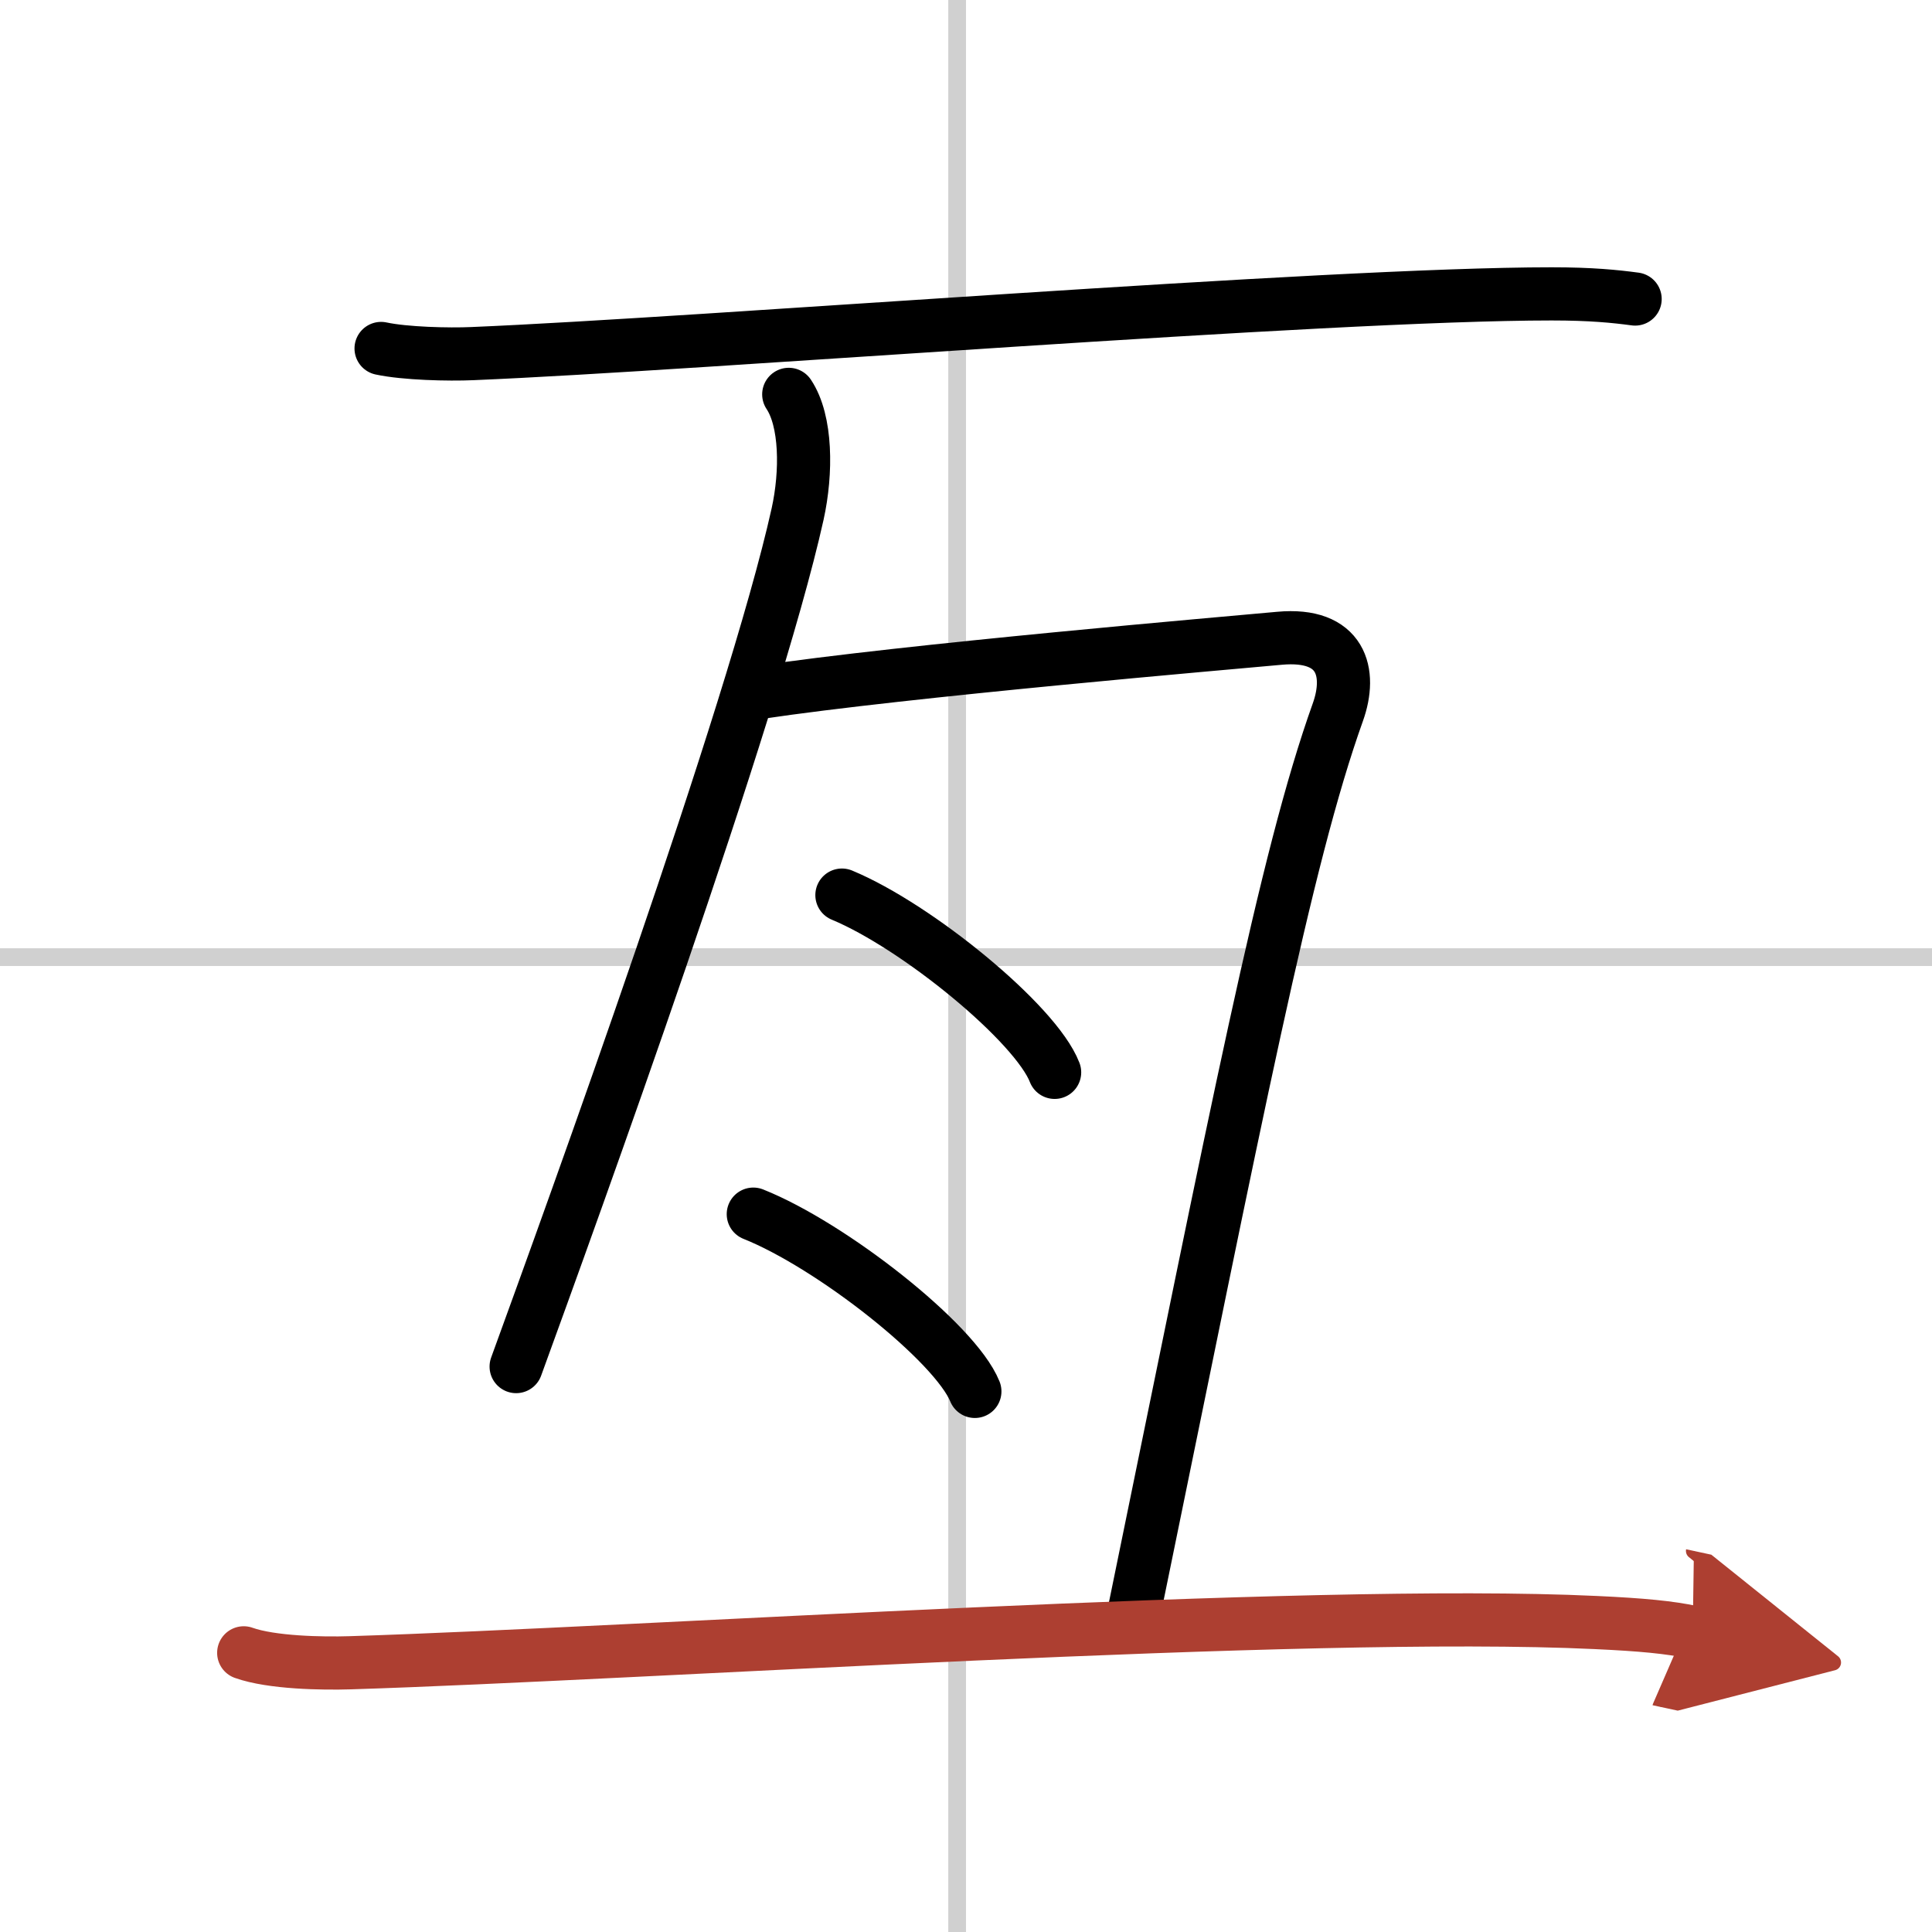
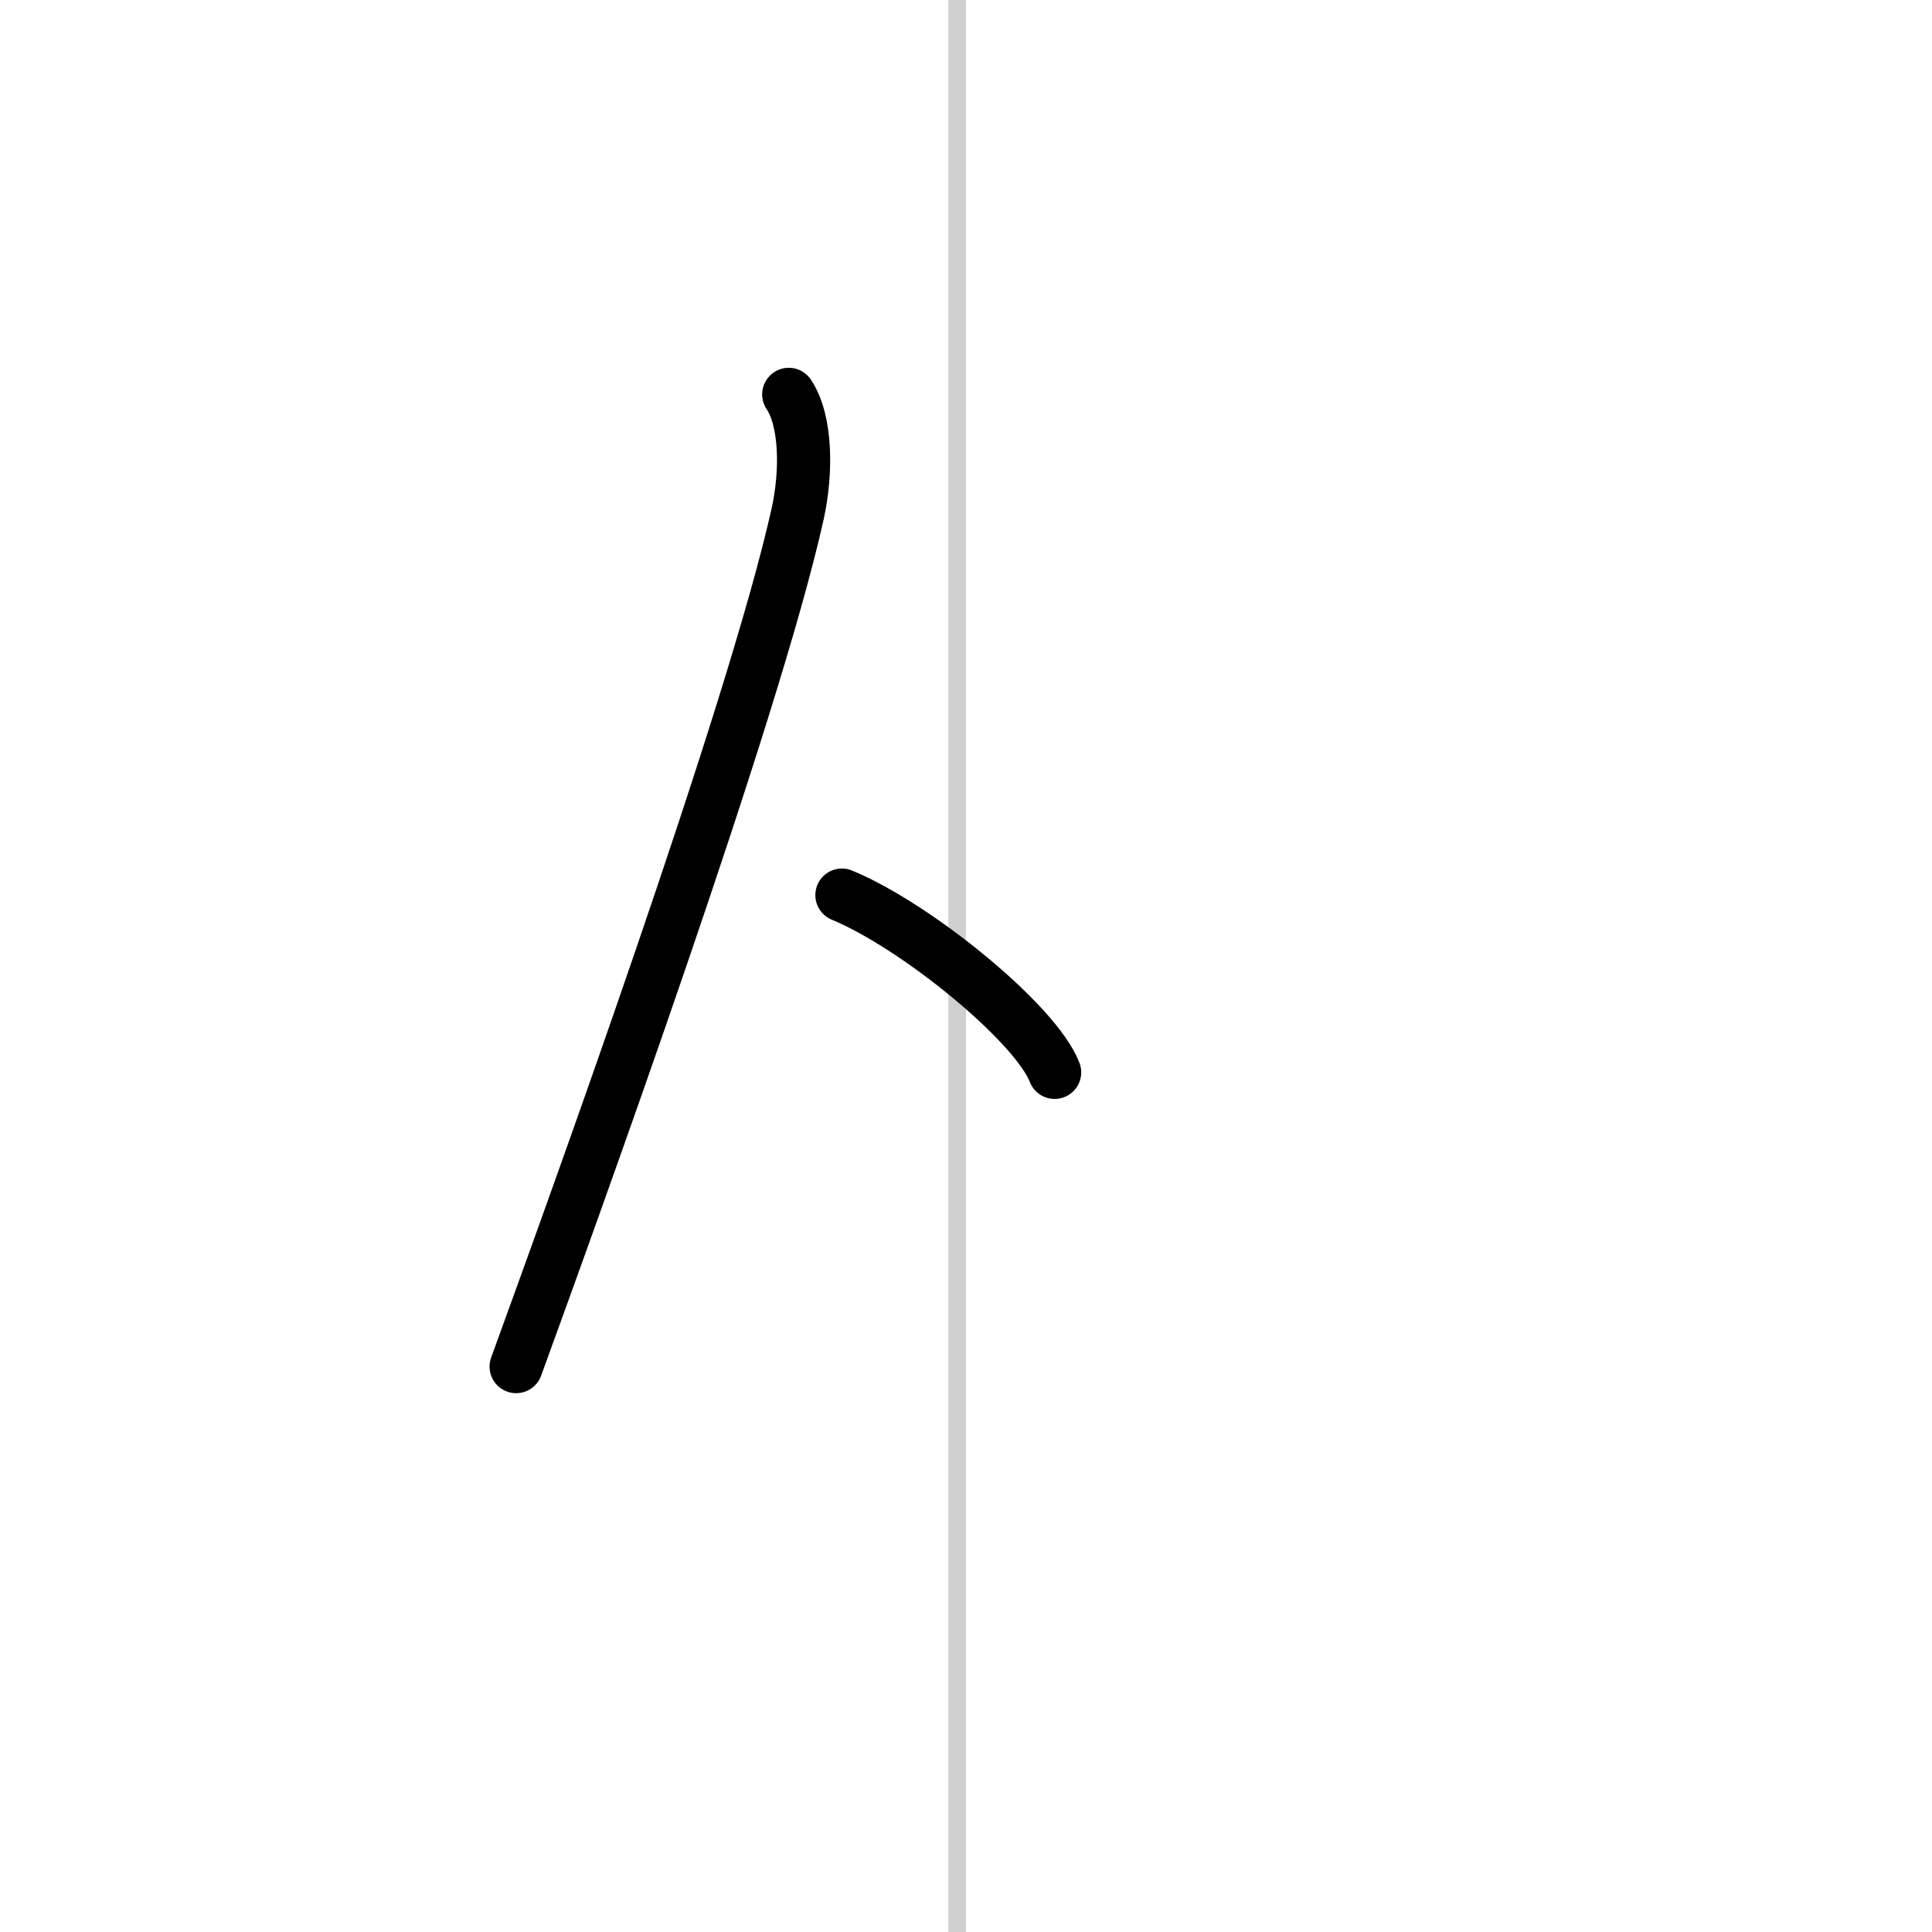
<svg xmlns="http://www.w3.org/2000/svg" width="400" height="400" viewBox="0 0 109 109">
  <defs>
    <marker id="a" markerWidth="4" orient="auto" refX="1" refY="5" viewBox="0 0 10 10">
      <polyline points="0 0 10 5 0 10 1 5" fill="#ad3f31" stroke="#ad3f31" />
    </marker>
  </defs>
  <g fill="none" stroke="#000" stroke-linecap="round" stroke-linejoin="round" stroke-width="3">
    <rect width="100%" height="100%" fill="#fff" stroke="#fff" />
    <line x1="54" x2="54" y2="109" stroke="#d0d0d0" stroke-width="1" />
-     <line x2="109" y1="54" y2="54" stroke="#d0d0d0" stroke-width="1" />
-     <path d="m21.5 19.66c1.35 0.29 3.81 0.35 5.15 0.29 12.98-0.54 48.11-3.37 60.89-3.37 2.24 0 3.59 0.14 4.71 0.29" />
    <path d="m44.5 22.25c1 1.5 1.02 4.39 0.5 6.75-2.5 11.25-12.75 39.5-15.88 48.1" />
-     <path d="m42.75 39.08c8.42-1.26 26.53-2.8 29.44-3.07 3.51-0.32 4.09 1.93 3.29 4.17-2.97 8.3-5.67 22.4-11.61 51.32" />
    <path d="m47.5 50.5c4.24 1.76 10.94 7.25 12 10" />
-     <path d="m42.5 68.5c4.41 1.76 11.39 7.25 12.5 10" />
-     <path d="m13.75 93.25c1.57 0.56 4.44 0.61 6.01 0.56 16.59-0.52 53.82-3.05 70.26-2.27 2.61 0.12 4.18 0.27 5.48 0.55" marker-end="url(#a)" stroke="#ad3f31" />
  </g>
</svg>